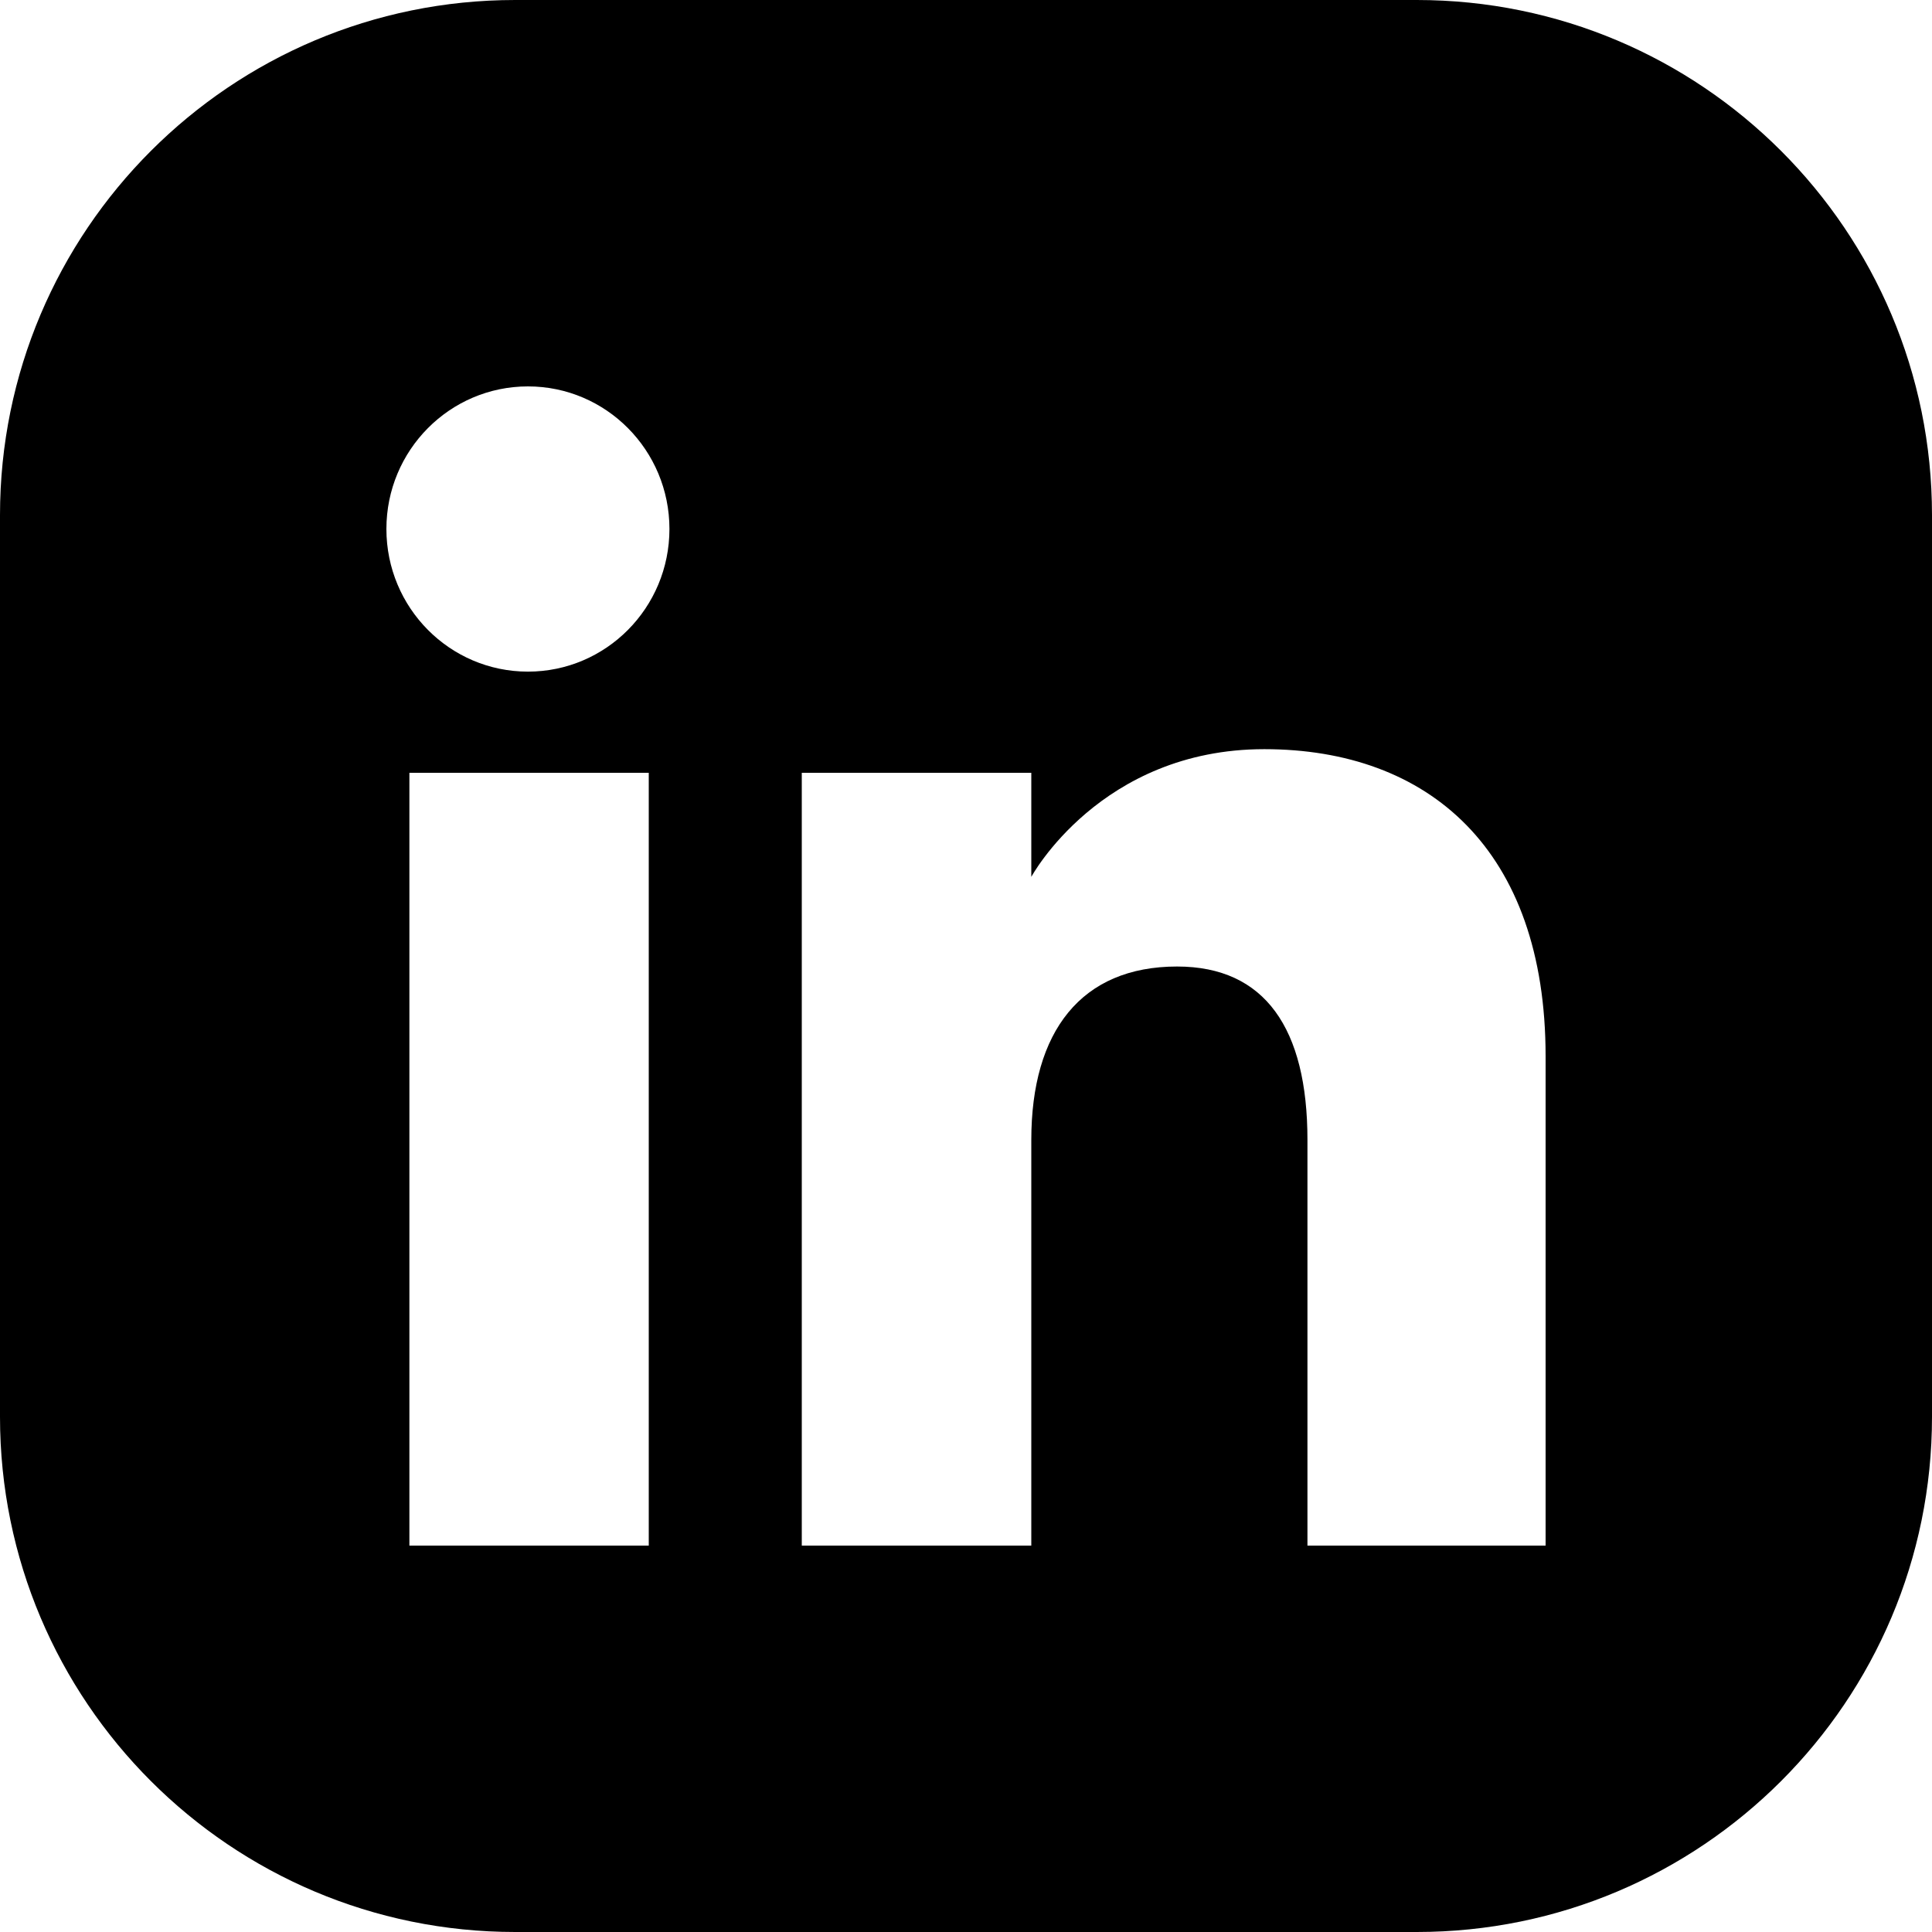
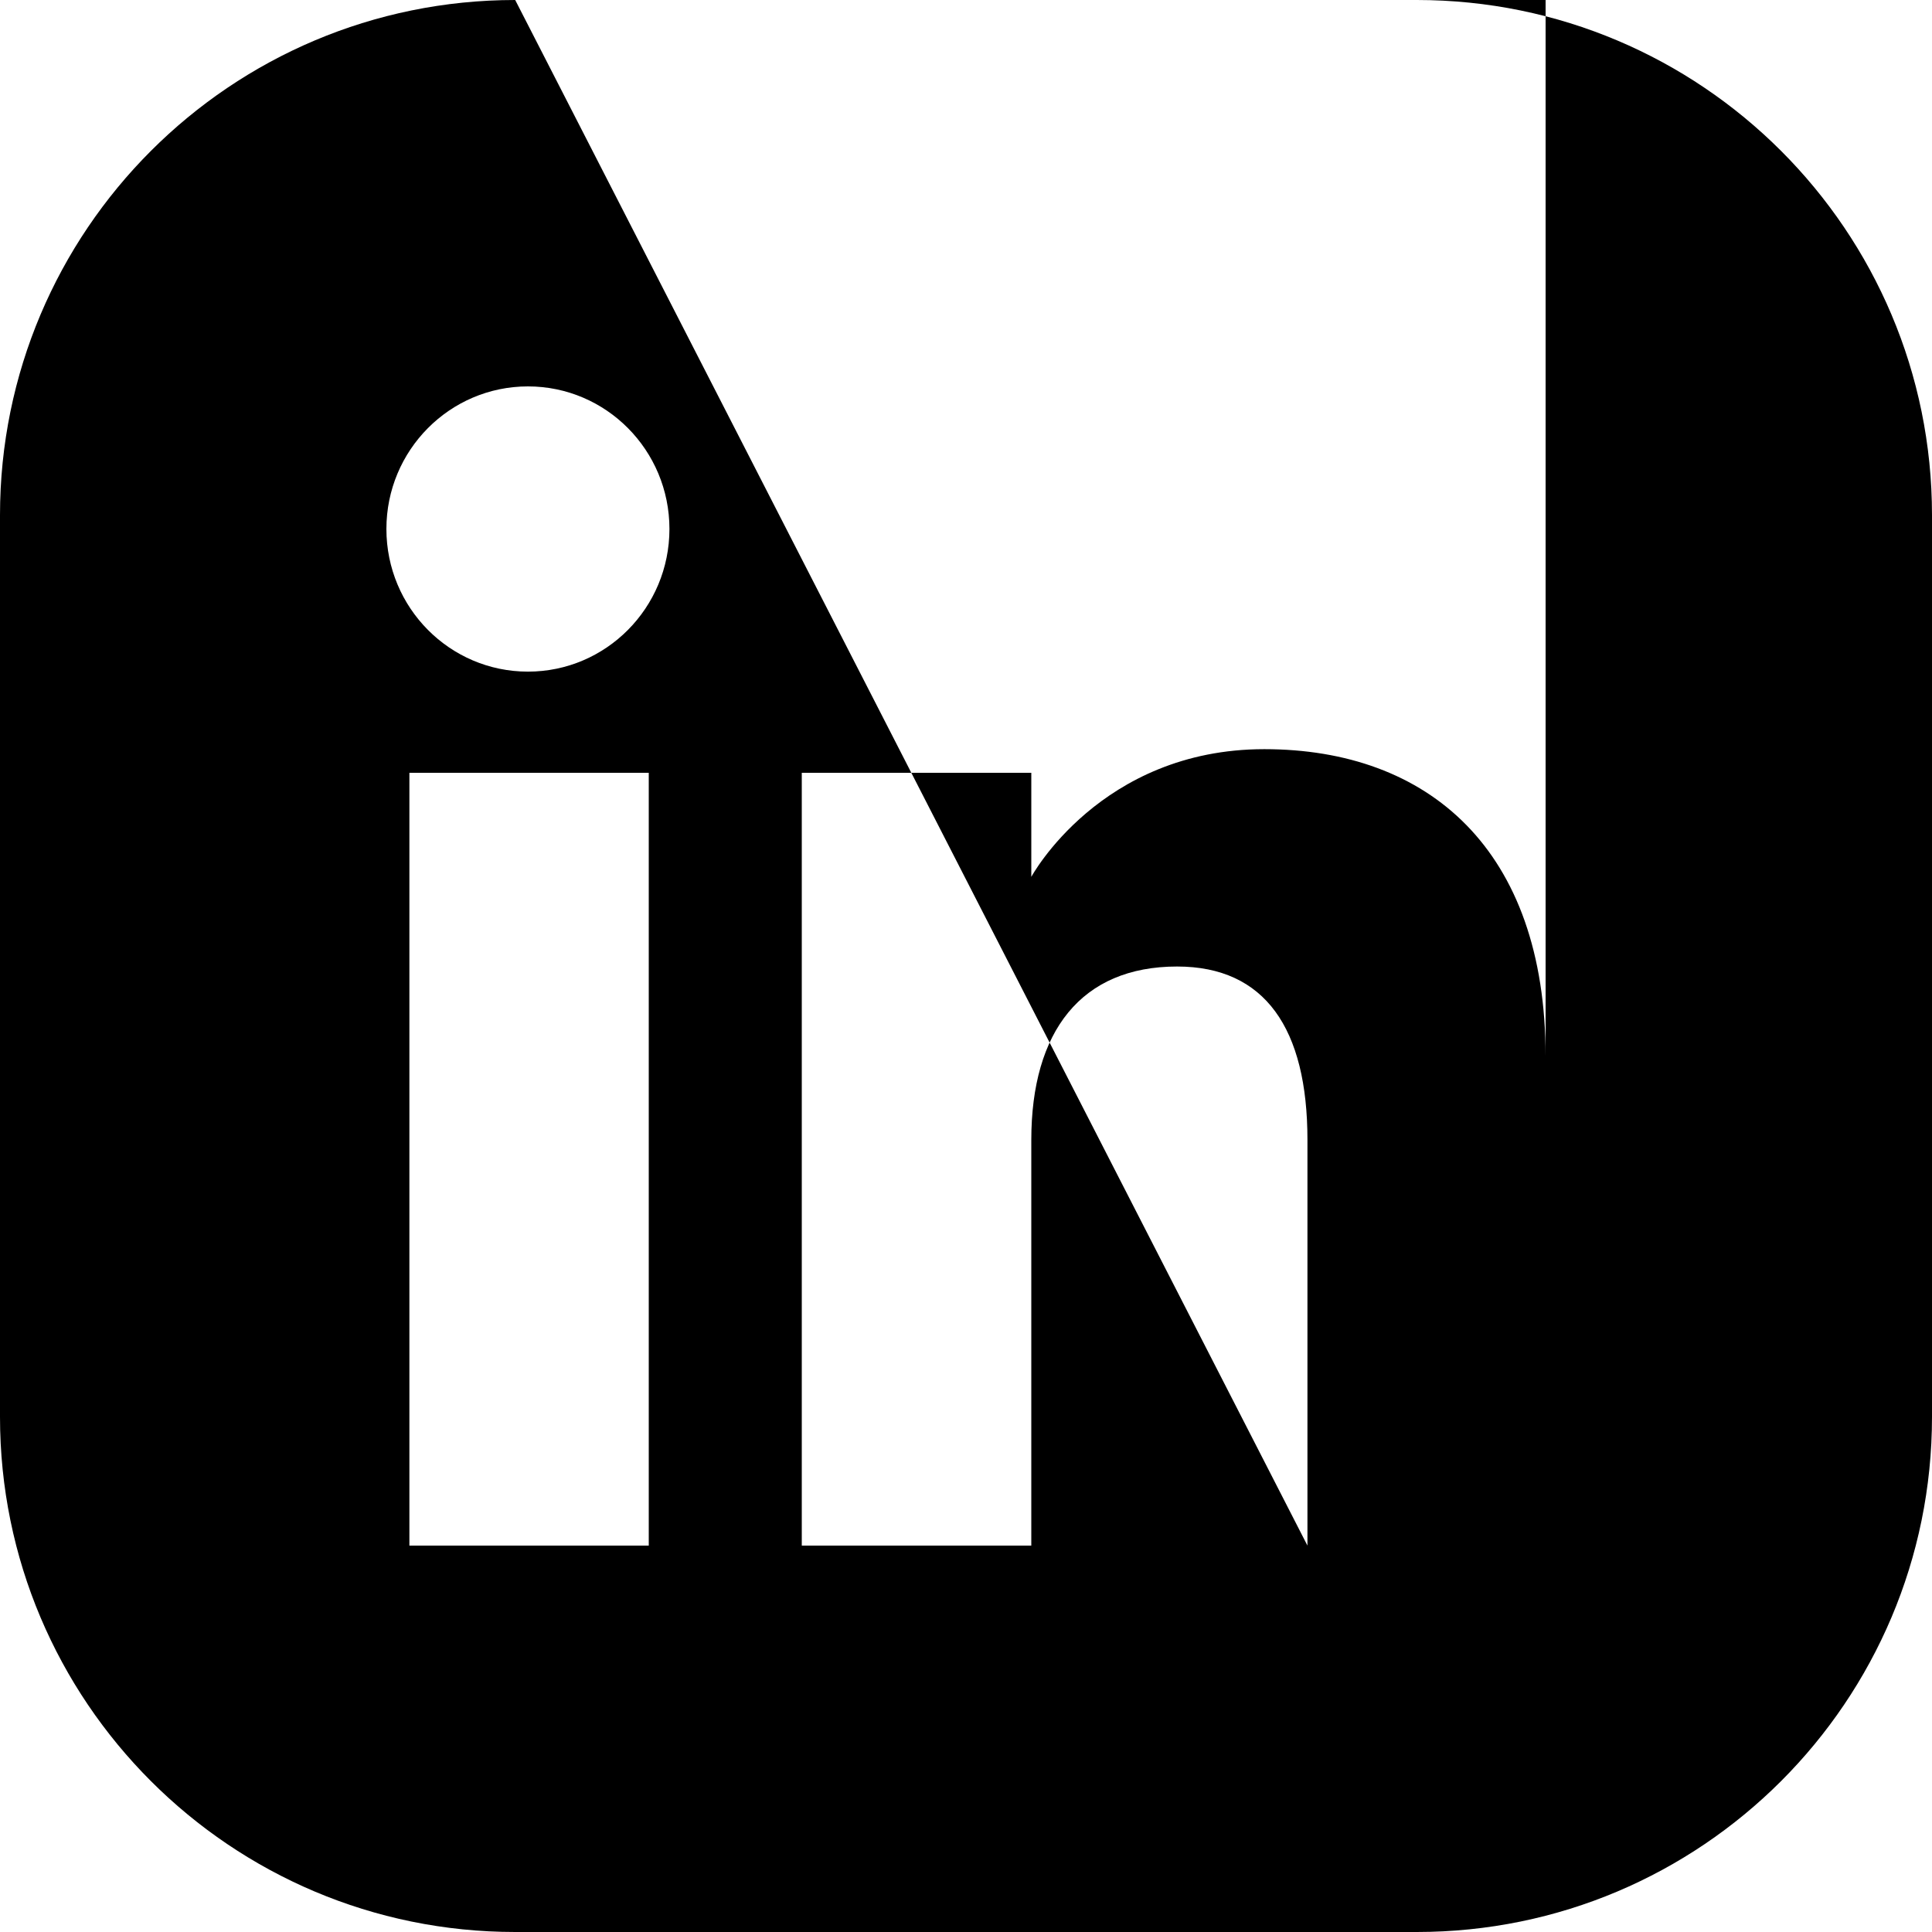
<svg xmlns="http://www.w3.org/2000/svg" width="30" height="30" viewBox="0 0 30 30" fill="none">
-   <path fill-rule="evenodd" clip-rule="evenodd" d="M8 0C3.582 0 0 3.582 0 8V22C0 26.418 3.582 30 8 30H22C26.418 30 30 26.418 30 22V8C30 3.582 26.418 0 22 0H8ZM20.302 24H24V16.402C24 13.188 22.178 11.633 19.632 11.633C17.086 11.633 16.014 13.616 16.014 13.616V12H12.45V24H16.014V17.701C16.014 16.013 16.791 15.008 18.278 15.008C19.645 15.008 20.302 15.974 20.302 17.701V24ZM6 8.214C6 9.437 6.984 10.429 8.198 10.429C9.412 10.429 10.395 9.437 10.395 8.214C10.395 6.992 9.412 6 8.198 6C6.984 6 6 6.992 6 8.214ZM10.074 24H6.357V12H10.074V24Z" fill="black" />
+   <path fill-rule="evenodd" clip-rule="evenodd" d="M8 0C3.582 0 0 3.582 0 8V22C0 26.418 3.582 30 8 30H22C26.418 30 30 26.418 30 22V8C30 3.582 26.418 0 22 0H8ZH24V16.402C24 13.188 22.178 11.633 19.632 11.633C17.086 11.633 16.014 13.616 16.014 13.616V12H12.45V24H16.014V17.701C16.014 16.013 16.791 15.008 18.278 15.008C19.645 15.008 20.302 15.974 20.302 17.701V24ZM6 8.214C6 9.437 6.984 10.429 8.198 10.429C9.412 10.429 10.395 9.437 10.395 8.214C10.395 6.992 9.412 6 8.198 6C6.984 6 6 6.992 6 8.214ZM10.074 24H6.357V12H10.074V24Z" fill="black" />
</svg>